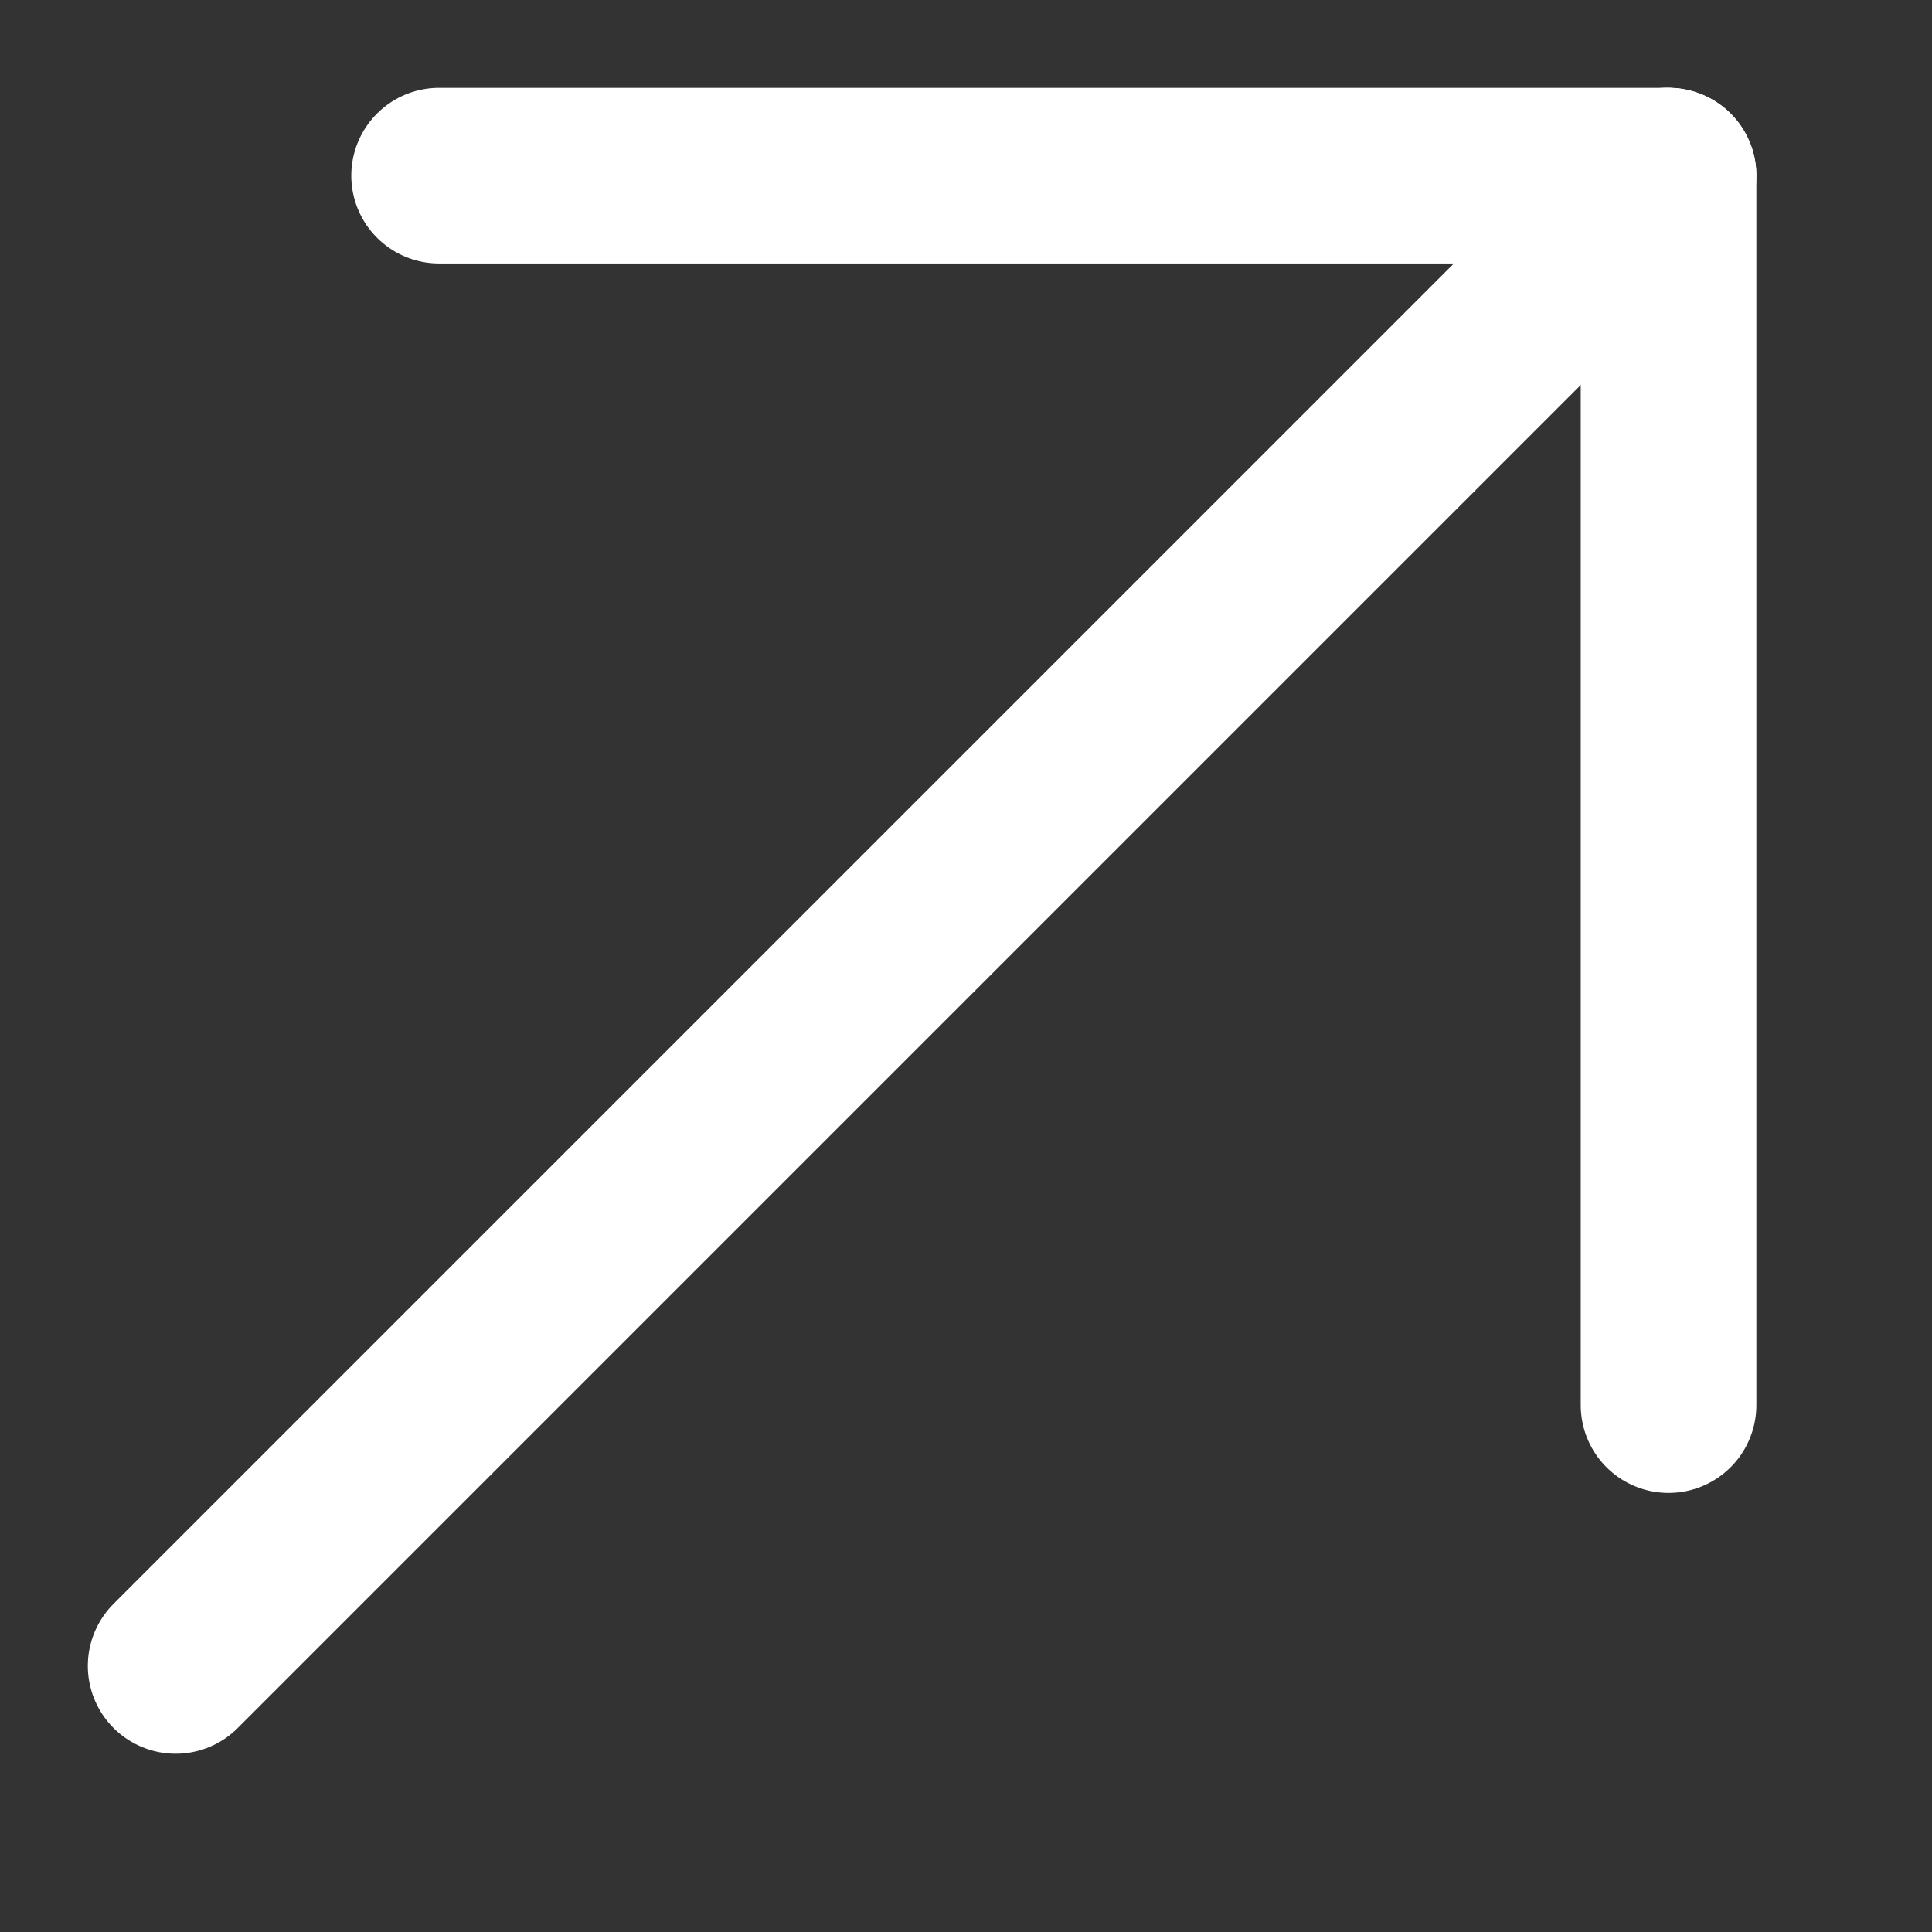
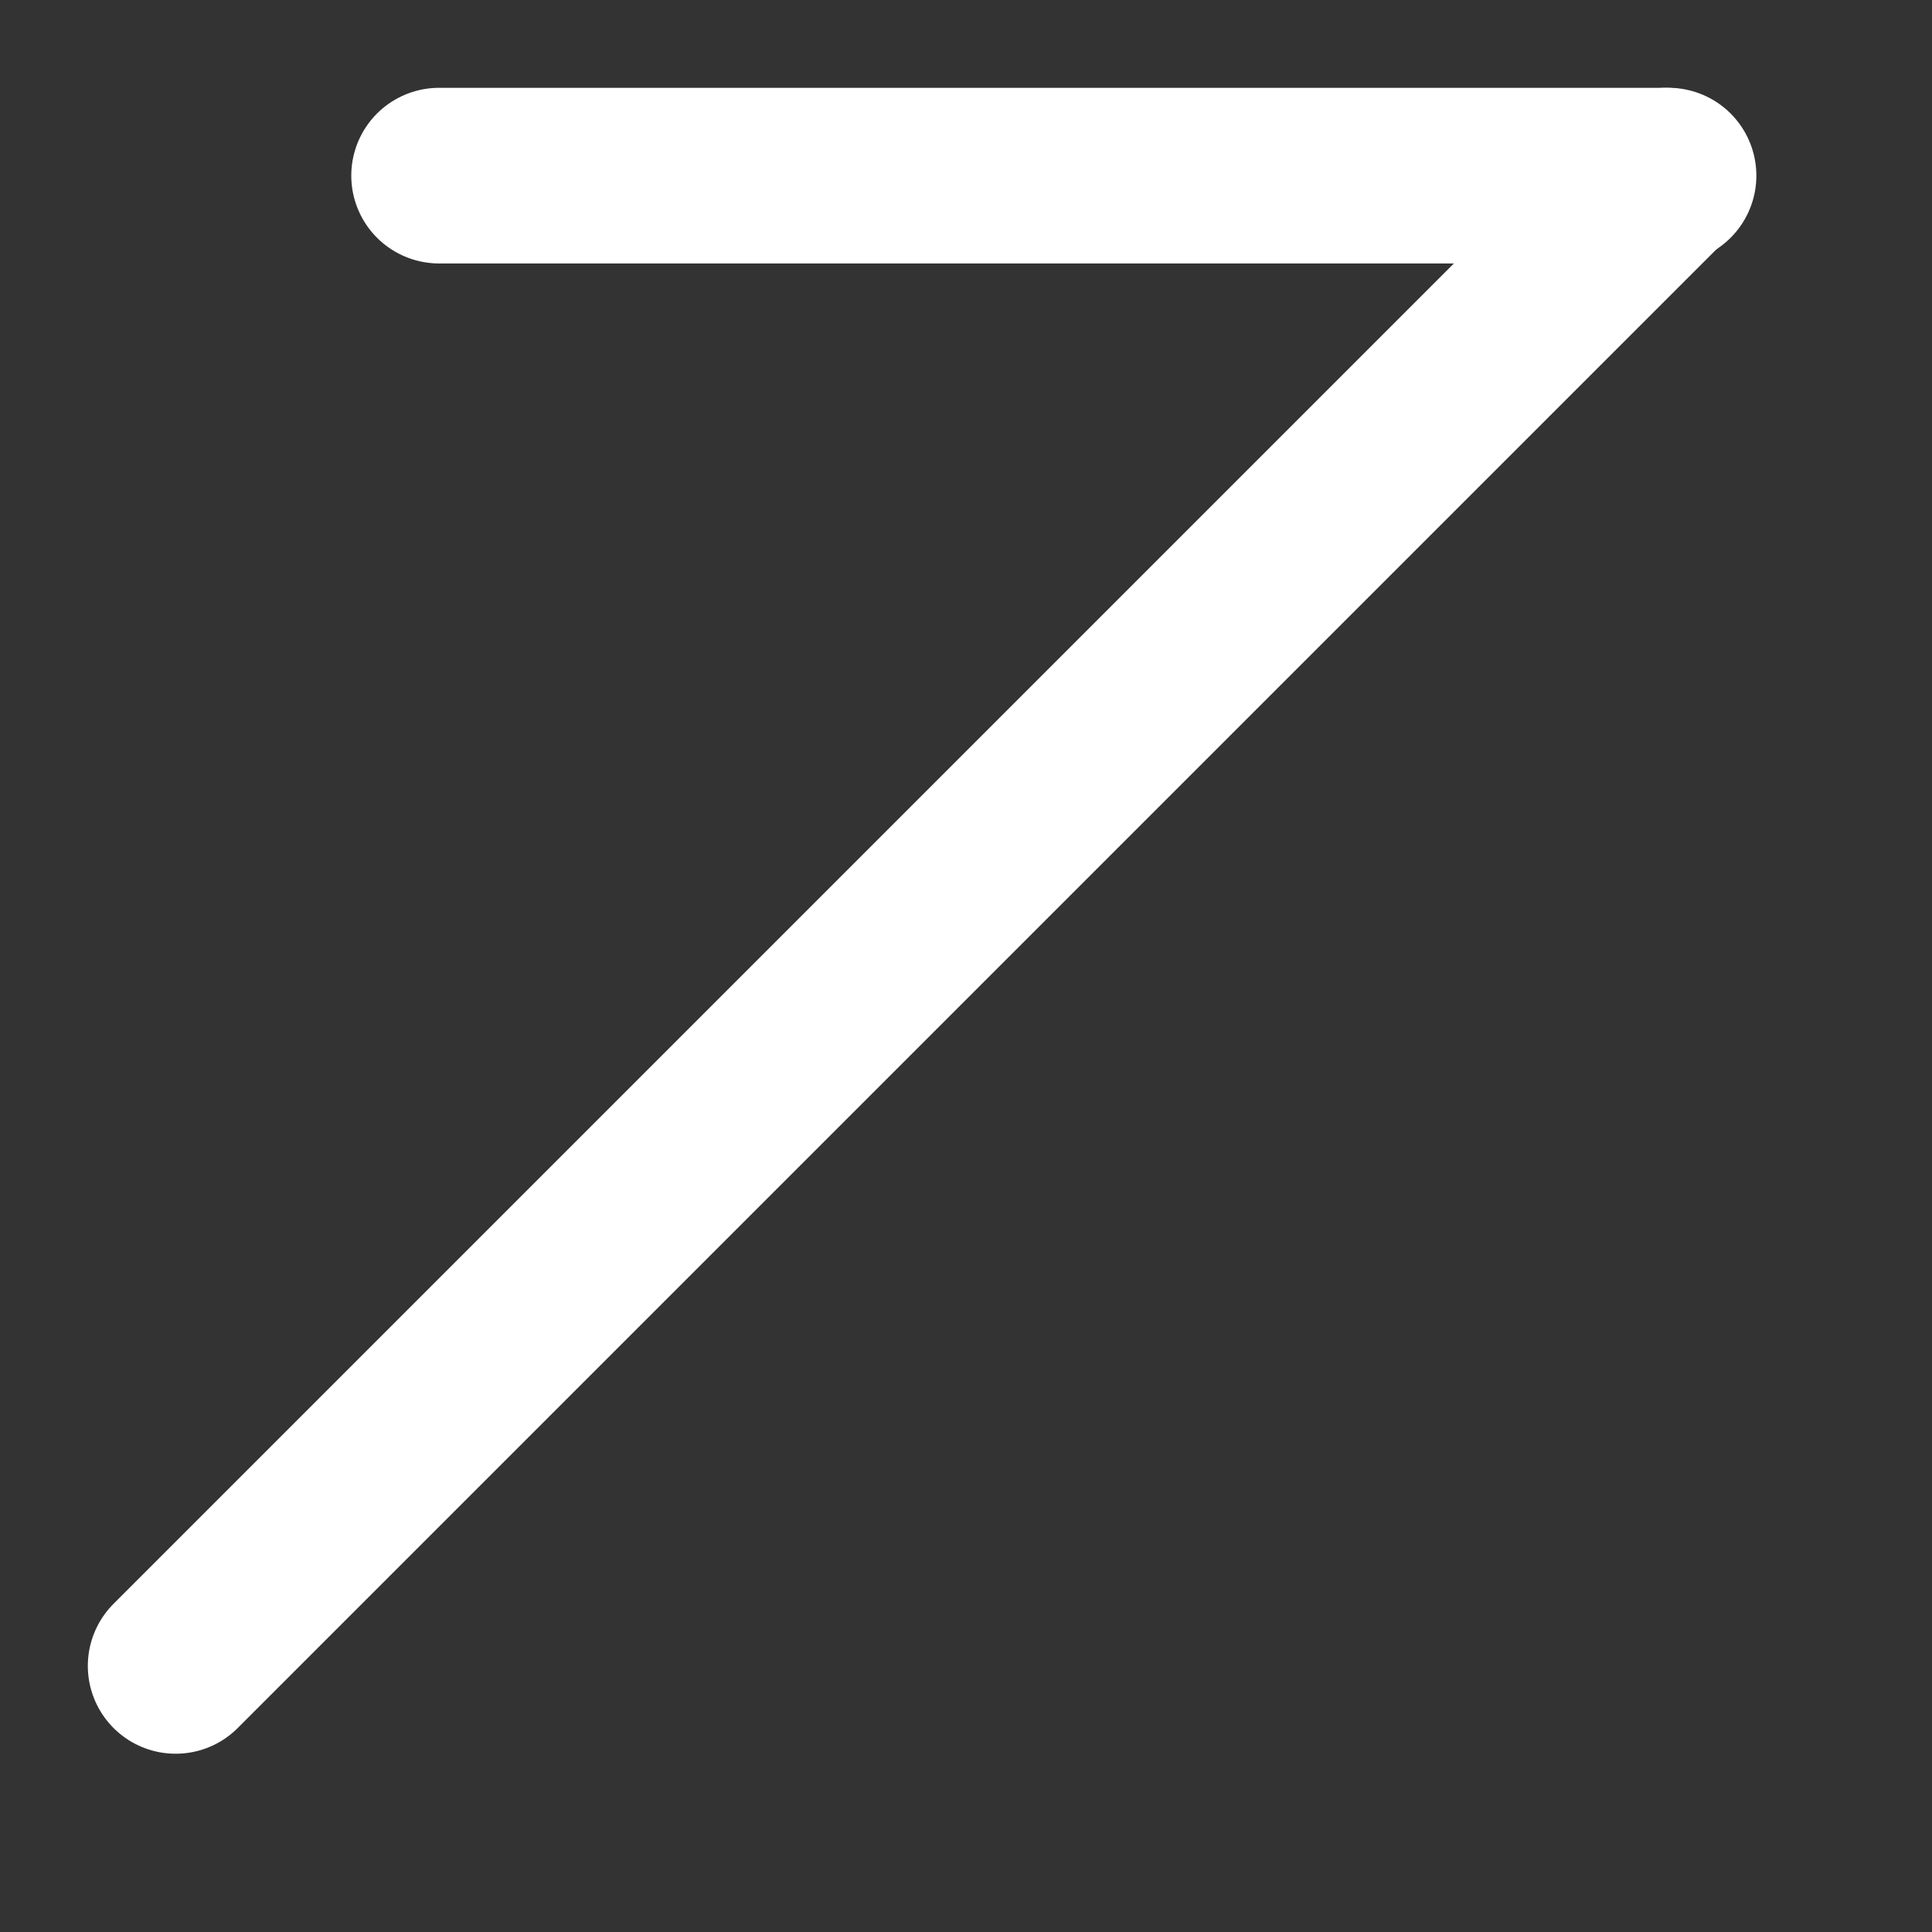
<svg xmlns="http://www.w3.org/2000/svg" width="11" height="11" viewBox="0 0 11 11" fill="none">
  <rect x="0" y="0" width="11" height="11" fill="#333333" stroke="none" />
  <path d="M9.485 1L1 9.485" stroke="white" stroke-linecap="round" />
  <path d="M9.5 1L2.5 1" stroke="white" stroke-linecap="round" />
-   <path d="M9.5 1V8" stroke="white" stroke-linecap="round" />
</svg>